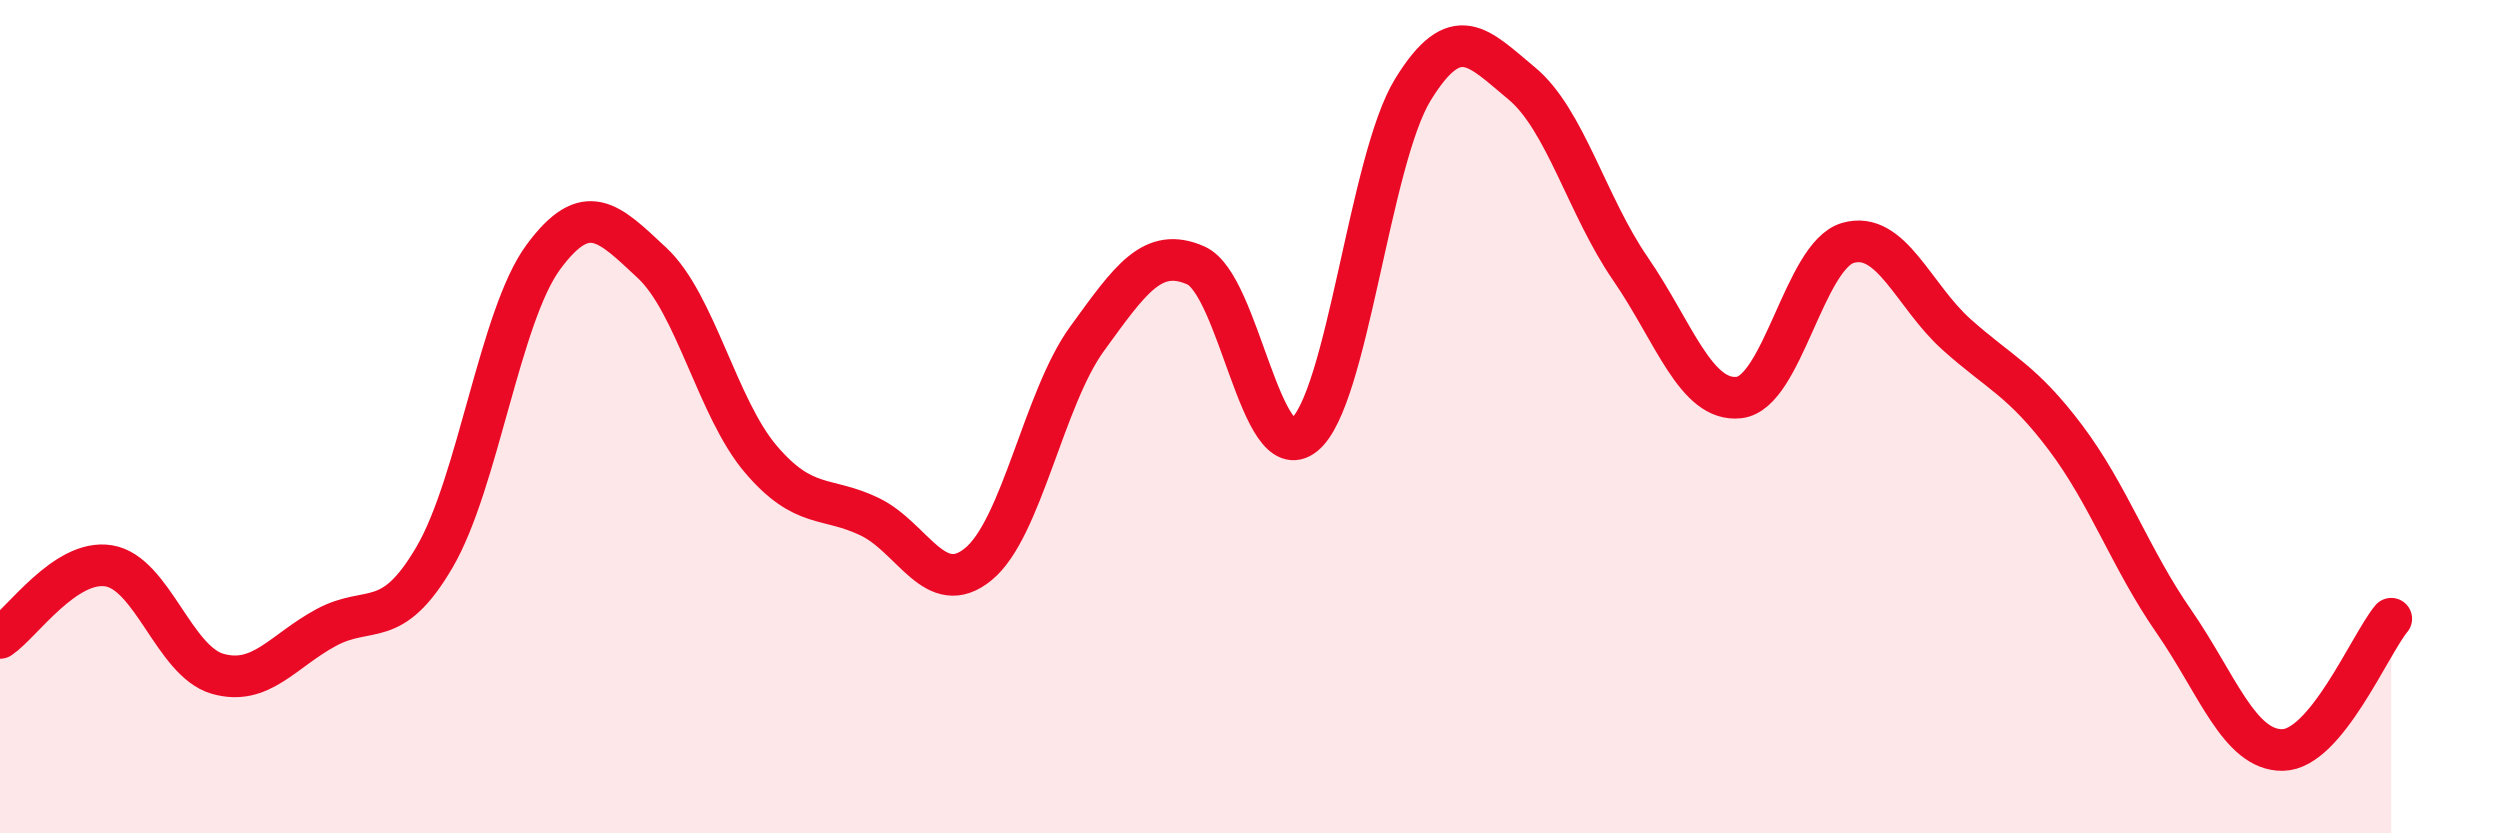
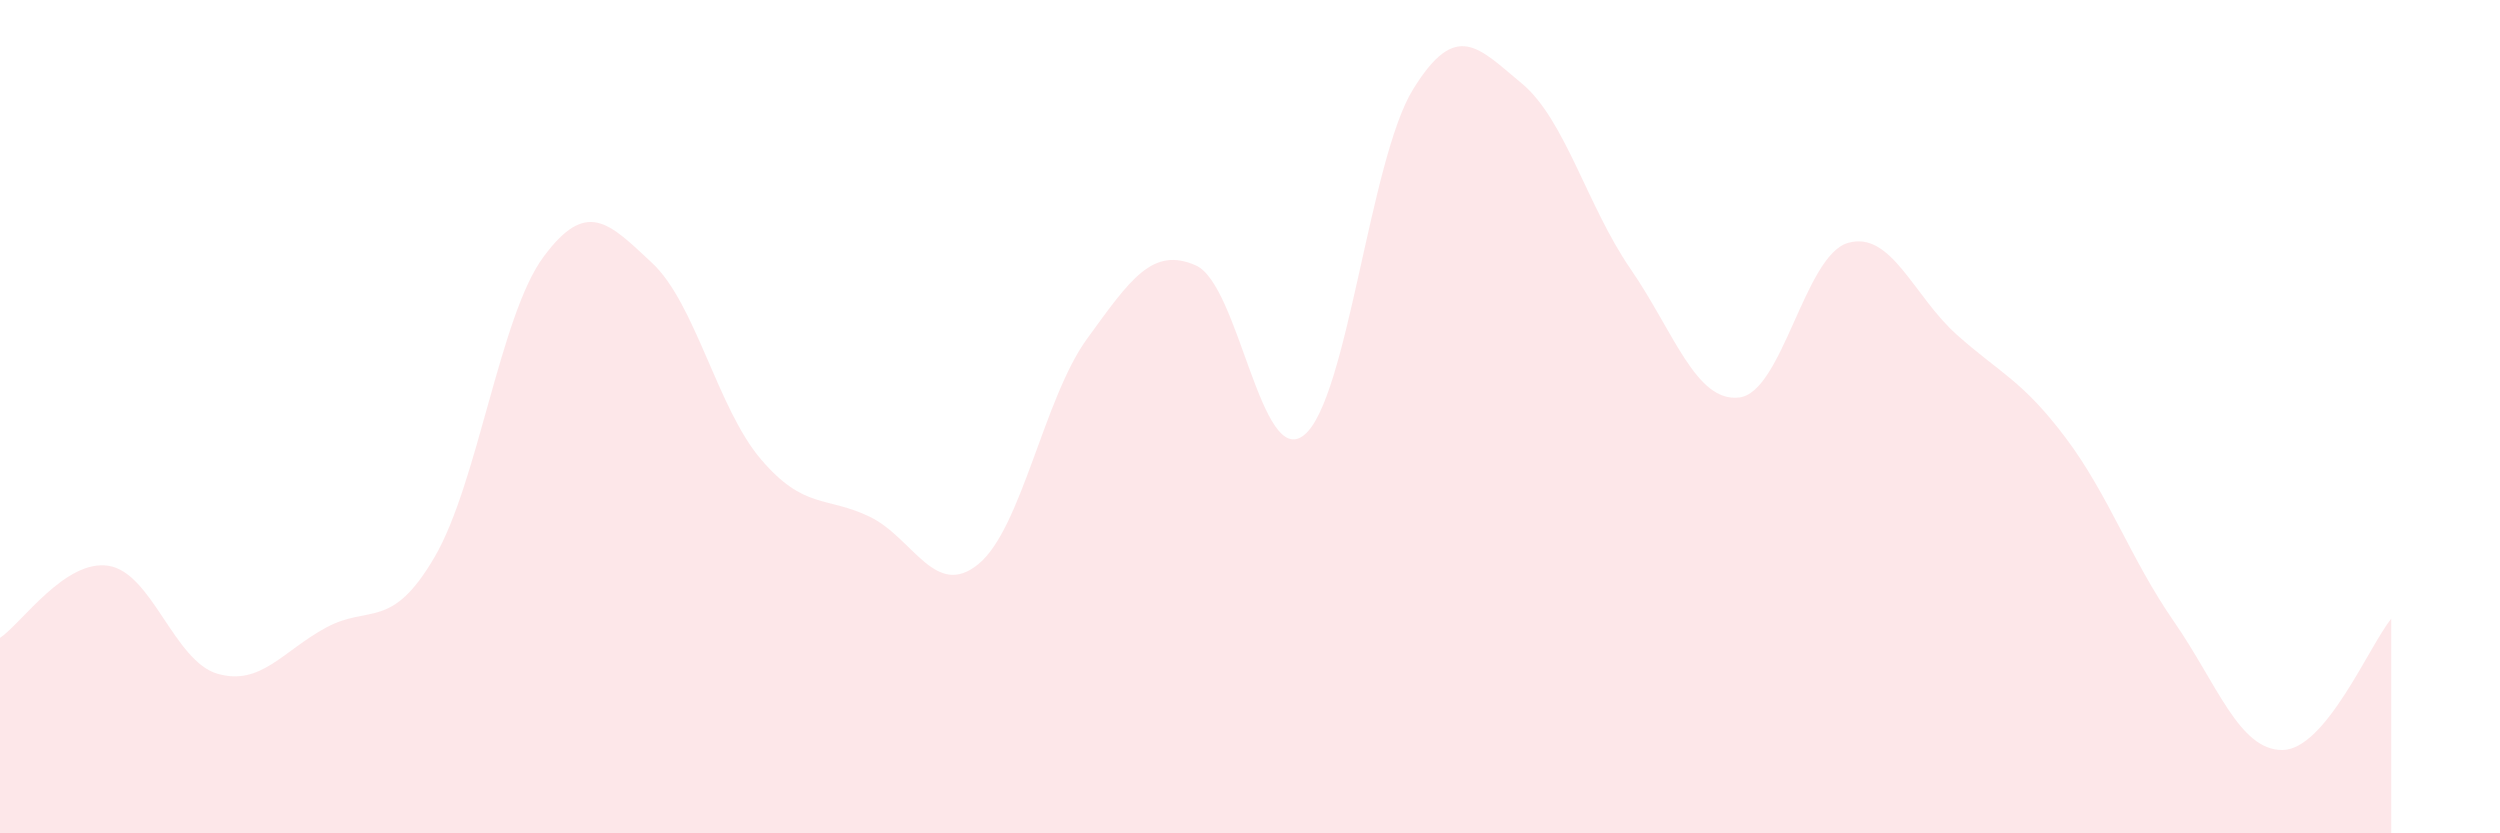
<svg xmlns="http://www.w3.org/2000/svg" width="60" height="20" viewBox="0 0 60 20">
  <path d="M 0,15.31 C 0.52,14.96 1.57,13.41 2.61,13.58 C 3.65,13.75 4.18,15.87 5.22,16.17 C 6.26,16.47 6.79,15.62 7.83,15.06 C 8.87,14.5 9.39,15.15 10.43,13.37 C 11.47,11.59 12,7.58 13.04,6.17 C 14.08,4.76 14.61,5.34 15.65,6.31 C 16.69,7.28 17.22,9.8 18.26,11.02 C 19.3,12.24 19.83,11.9 20.87,12.4 C 21.91,12.9 22.44,14.39 23.48,13.54 C 24.52,12.69 25.05,9.56 26.09,8.13 C 27.13,6.7 27.66,5.91 28.7,6.37 C 29.74,6.83 30.26,11.28 31.3,10.44 C 32.34,9.6 32.87,3.84 33.91,2.15 C 34.95,0.46 35.48,1.14 36.52,2 C 37.56,2.86 38.09,4.94 39.13,6.45 C 40.17,7.96 40.7,9.66 41.74,9.54 C 42.78,9.42 43.31,6.13 44.35,5.83 C 45.39,5.53 45.92,7.1 46.96,8.03 C 48,8.96 48.53,9.12 49.57,10.5 C 50.61,11.88 51.13,13.41 52.17,14.91 C 53.21,16.41 53.74,18.01 54.78,18 C 55.82,17.99 56.87,15.48 57.39,14.85L57.39 20L0 20Z" fill="#EB0A25" opacity="0.1" stroke-linecap="round" stroke-linejoin="round" />
-   <path d="M 0,15.31 C 0.52,14.96 1.57,13.41 2.61,13.58 C 3.65,13.75 4.18,15.87 5.22,16.17 C 6.26,16.47 6.79,15.62 7.83,15.06 C 8.87,14.5 9.39,15.15 10.43,13.37 C 11.47,11.59 12,7.58 13.04,6.17 C 14.08,4.76 14.61,5.34 15.65,6.31 C 16.69,7.28 17.22,9.8 18.26,11.02 C 19.3,12.24 19.83,11.9 20.87,12.4 C 21.91,12.9 22.44,14.39 23.48,13.54 C 24.52,12.69 25.05,9.56 26.09,8.13 C 27.13,6.7 27.66,5.91 28.7,6.37 C 29.74,6.83 30.26,11.28 31.3,10.44 C 32.34,9.6 32.87,3.84 33.91,2.15 C 34.95,0.46 35.48,1.14 36.52,2 C 37.56,2.86 38.09,4.94 39.13,6.45 C 40.17,7.96 40.7,9.66 41.74,9.54 C 42.78,9.42 43.31,6.13 44.35,5.83 C 45.39,5.53 45.92,7.1 46.96,8.03 C 48,8.96 48.53,9.12 49.57,10.5 C 50.61,11.88 51.13,13.41 52.17,14.91 C 53.21,16.41 53.74,18.01 54.78,18 C 55.82,17.99 56.87,15.48 57.39,14.85" stroke="#EB0A25" stroke-width="1" fill="none" stroke-linecap="round" stroke-linejoin="round" />
</svg>